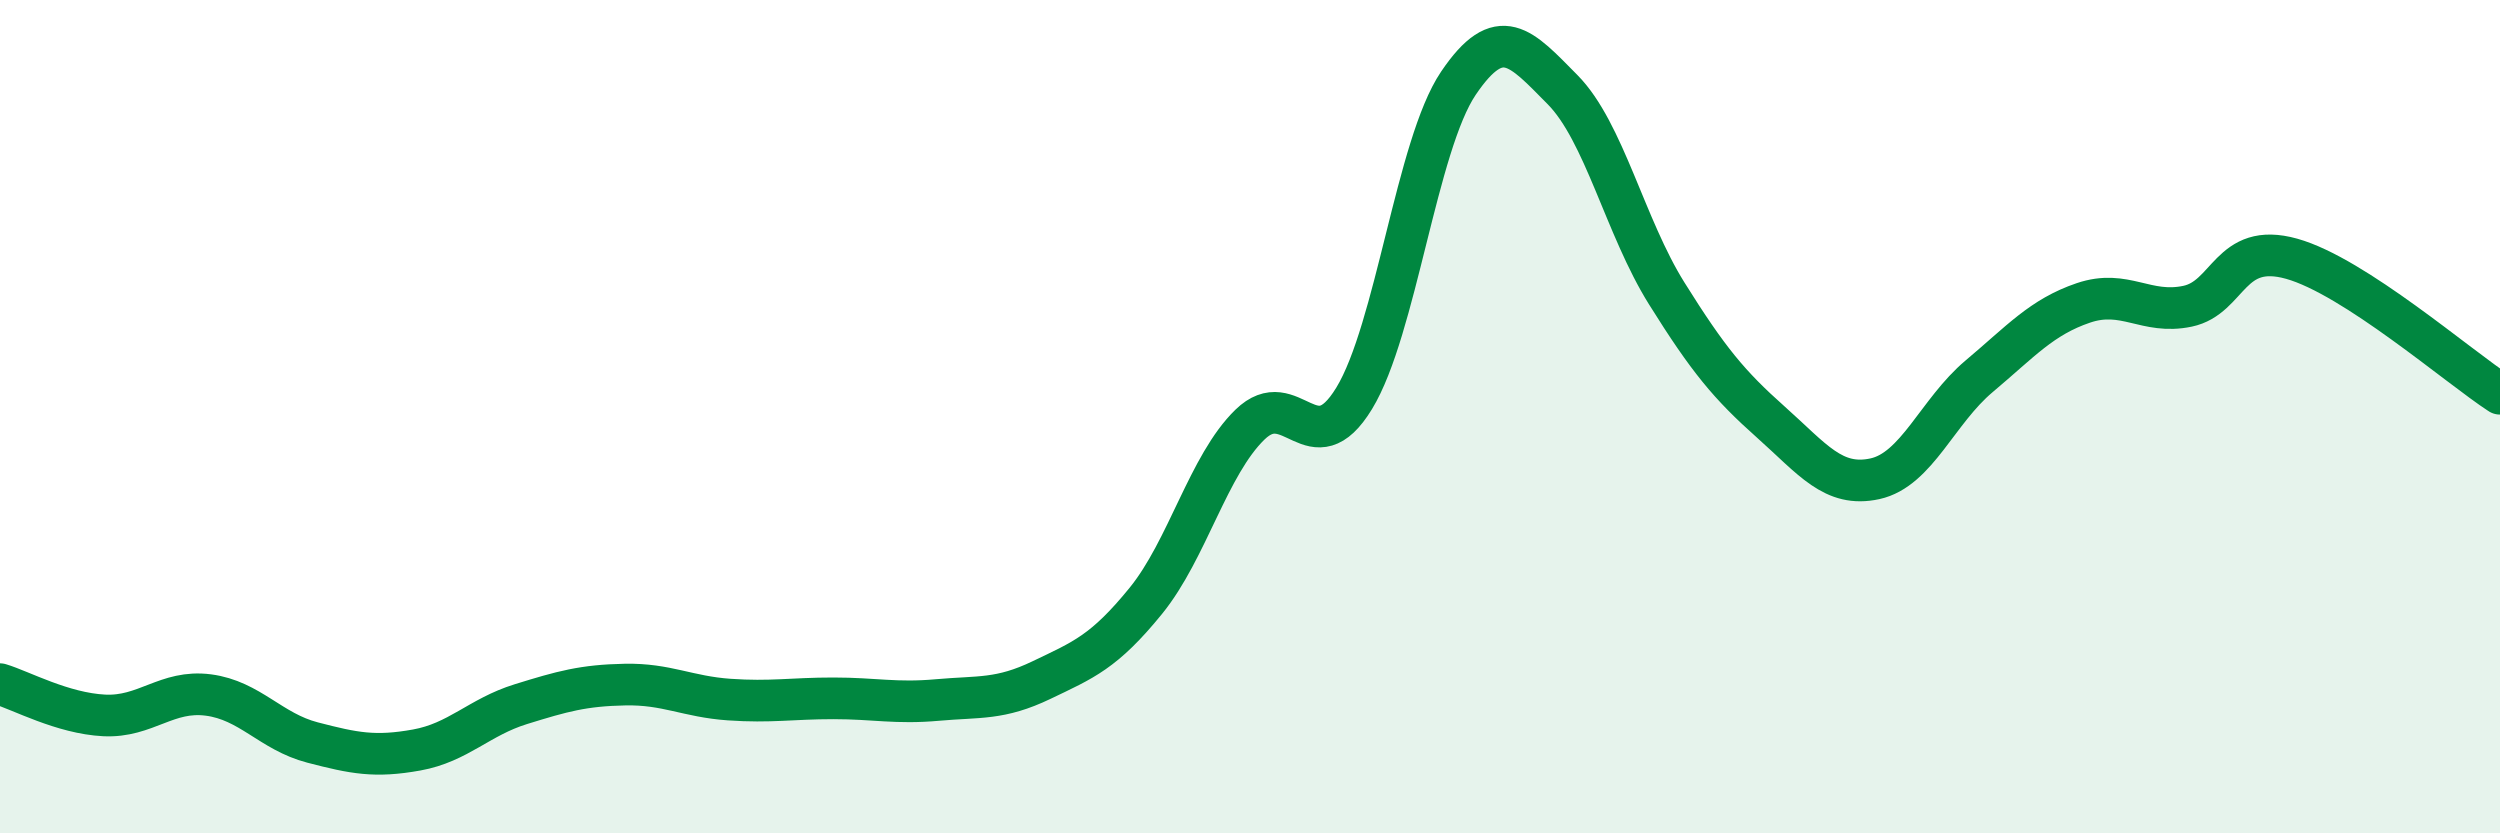
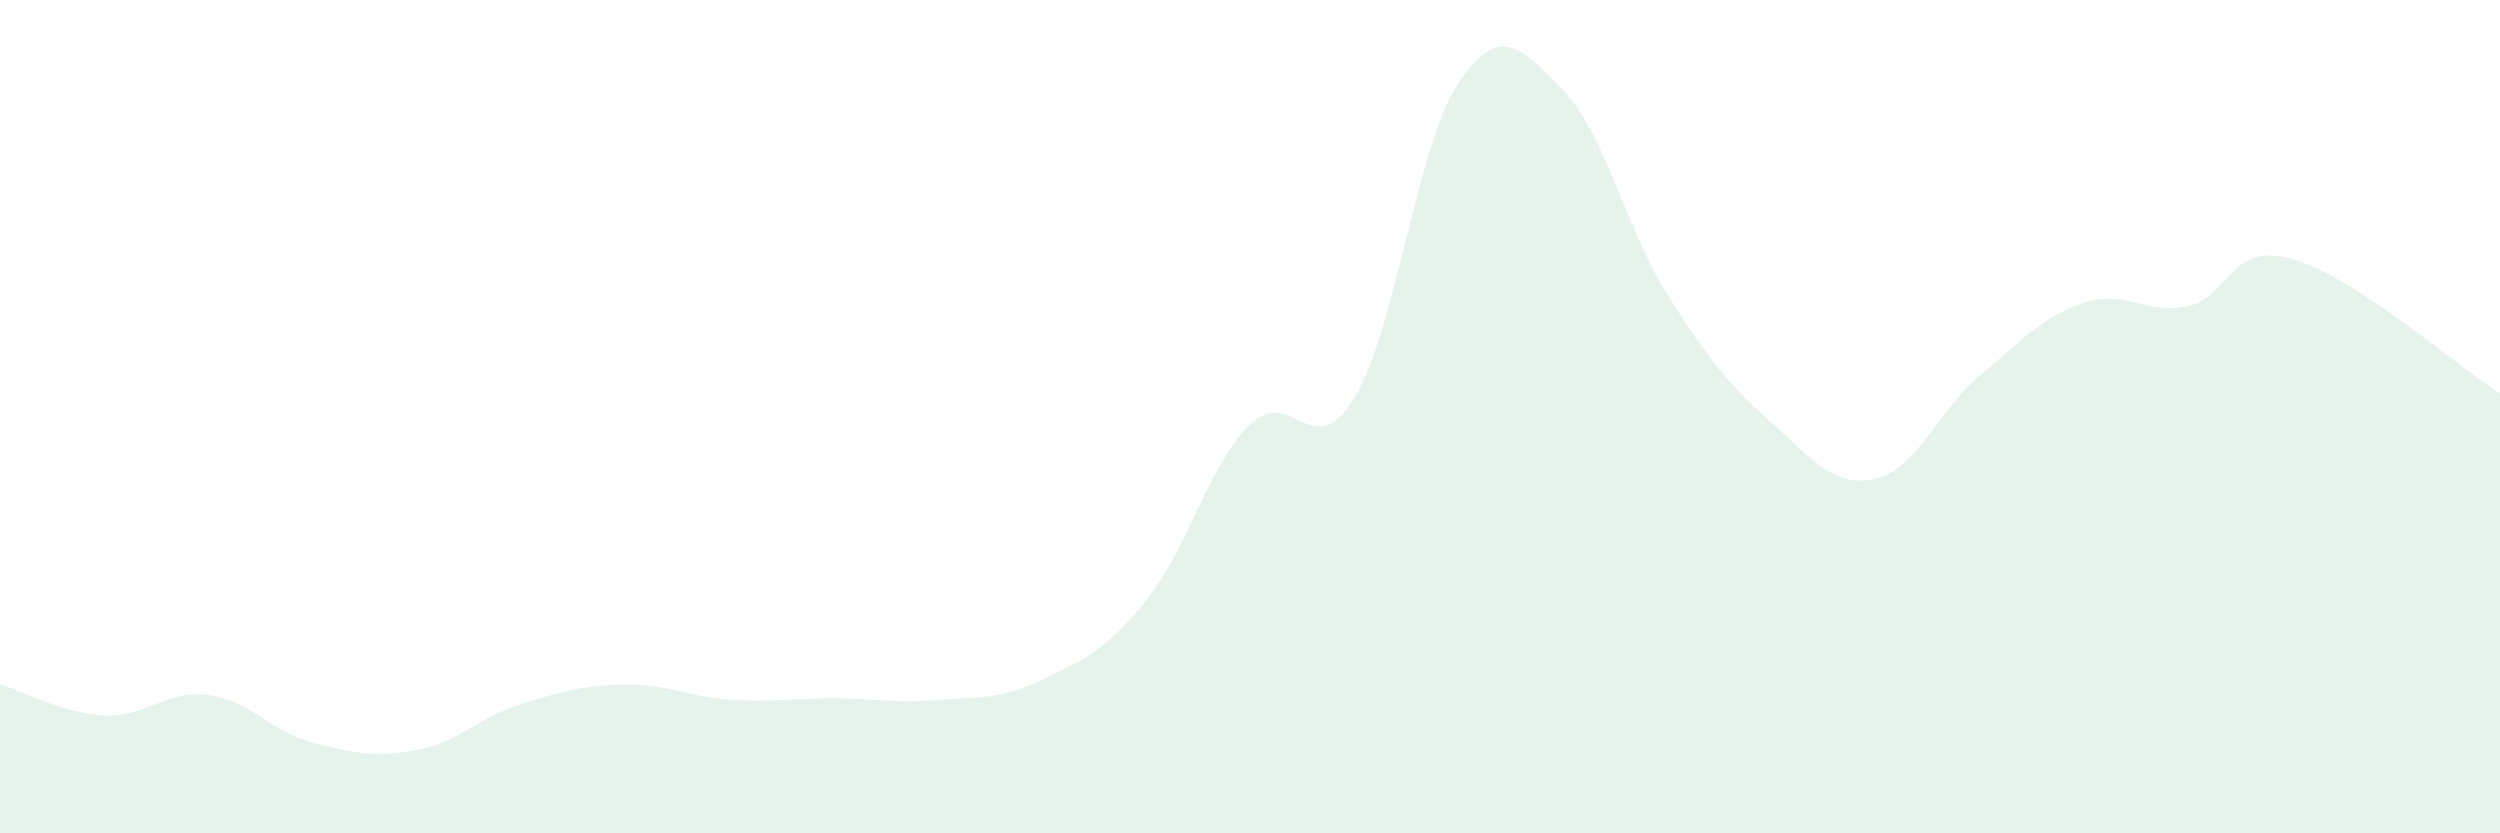
<svg xmlns="http://www.w3.org/2000/svg" width="60" height="20" viewBox="0 0 60 20">
  <path d="M 0,16.42 C 0.5,16.57 1.5,17.12 2.5,17.17 C 3.5,17.22 4,16.55 5,16.68 C 6,16.81 6.5,17.56 7.5,17.82 C 8.5,18.08 9,18.18 10,18 C 11,17.82 11.5,17.21 12.5,16.9 C 13.5,16.59 14,16.45 15,16.43 C 16,16.41 16.5,16.72 17.5,16.79 C 18.5,16.86 19,16.76 20,16.76 C 21,16.76 21.5,16.89 22.5,16.8 C 23.5,16.71 24,16.8 25,16.32 C 26,15.84 26.5,15.65 27.5,14.42 C 28.5,13.19 29,11.16 30,10.19 C 31,9.22 31.5,11.2 32.5,9.56 C 33.5,7.92 34,3.48 35,2 C 36,0.52 36.5,1.14 37.5,2.15 C 38.5,3.16 39,5.44 40,7.04 C 41,8.64 41.5,9.24 42.5,10.13 C 43.5,11.02 44,11.71 45,11.49 C 46,11.27 46.5,9.87 47.5,9.03 C 48.5,8.19 49,7.61 50,7.27 C 51,6.93 51.5,7.56 52.5,7.35 C 53.5,7.14 53.5,5.79 55,6.21 C 56.5,6.63 59,8.8 60,9.45L60 20L0 20Z" fill="#008740" opacity="0.1" stroke-linecap="round" stroke-linejoin="round" />
-   <path d="M 0,16.42 C 0.5,16.57 1.5,17.12 2.5,17.17 C 3.5,17.22 4,16.55 5,16.68 C 6,16.81 6.5,17.56 7.5,17.82 C 8.5,18.08 9,18.18 10,18 C 11,17.82 11.5,17.21 12.5,16.9 C 13.5,16.59 14,16.45 15,16.43 C 16,16.41 16.5,16.72 17.5,16.79 C 18.5,16.86 19,16.76 20,16.76 C 21,16.76 21.5,16.89 22.5,16.8 C 23.5,16.71 24,16.8 25,16.32 C 26,15.84 26.5,15.65 27.5,14.42 C 28.5,13.19 29,11.16 30,10.19 C 31,9.22 31.5,11.2 32.5,9.56 C 33.5,7.92 34,3.48 35,2 C 36,0.52 36.5,1.14 37.5,2.15 C 38.5,3.16 39,5.44 40,7.04 C 41,8.64 41.5,9.24 42.5,10.13 C 43.5,11.02 44,11.71 45,11.49 C 46,11.27 46.5,9.87 47.5,9.03 C 48.5,8.19 49,7.61 50,7.27 C 51,6.93 51.5,7.56 52.5,7.35 C 53.5,7.14 53.5,5.79 55,6.21 C 56.5,6.63 59,8.8 60,9.45" stroke="#008740" stroke-width="1" fill="none" stroke-linecap="round" stroke-linejoin="round" />
</svg>